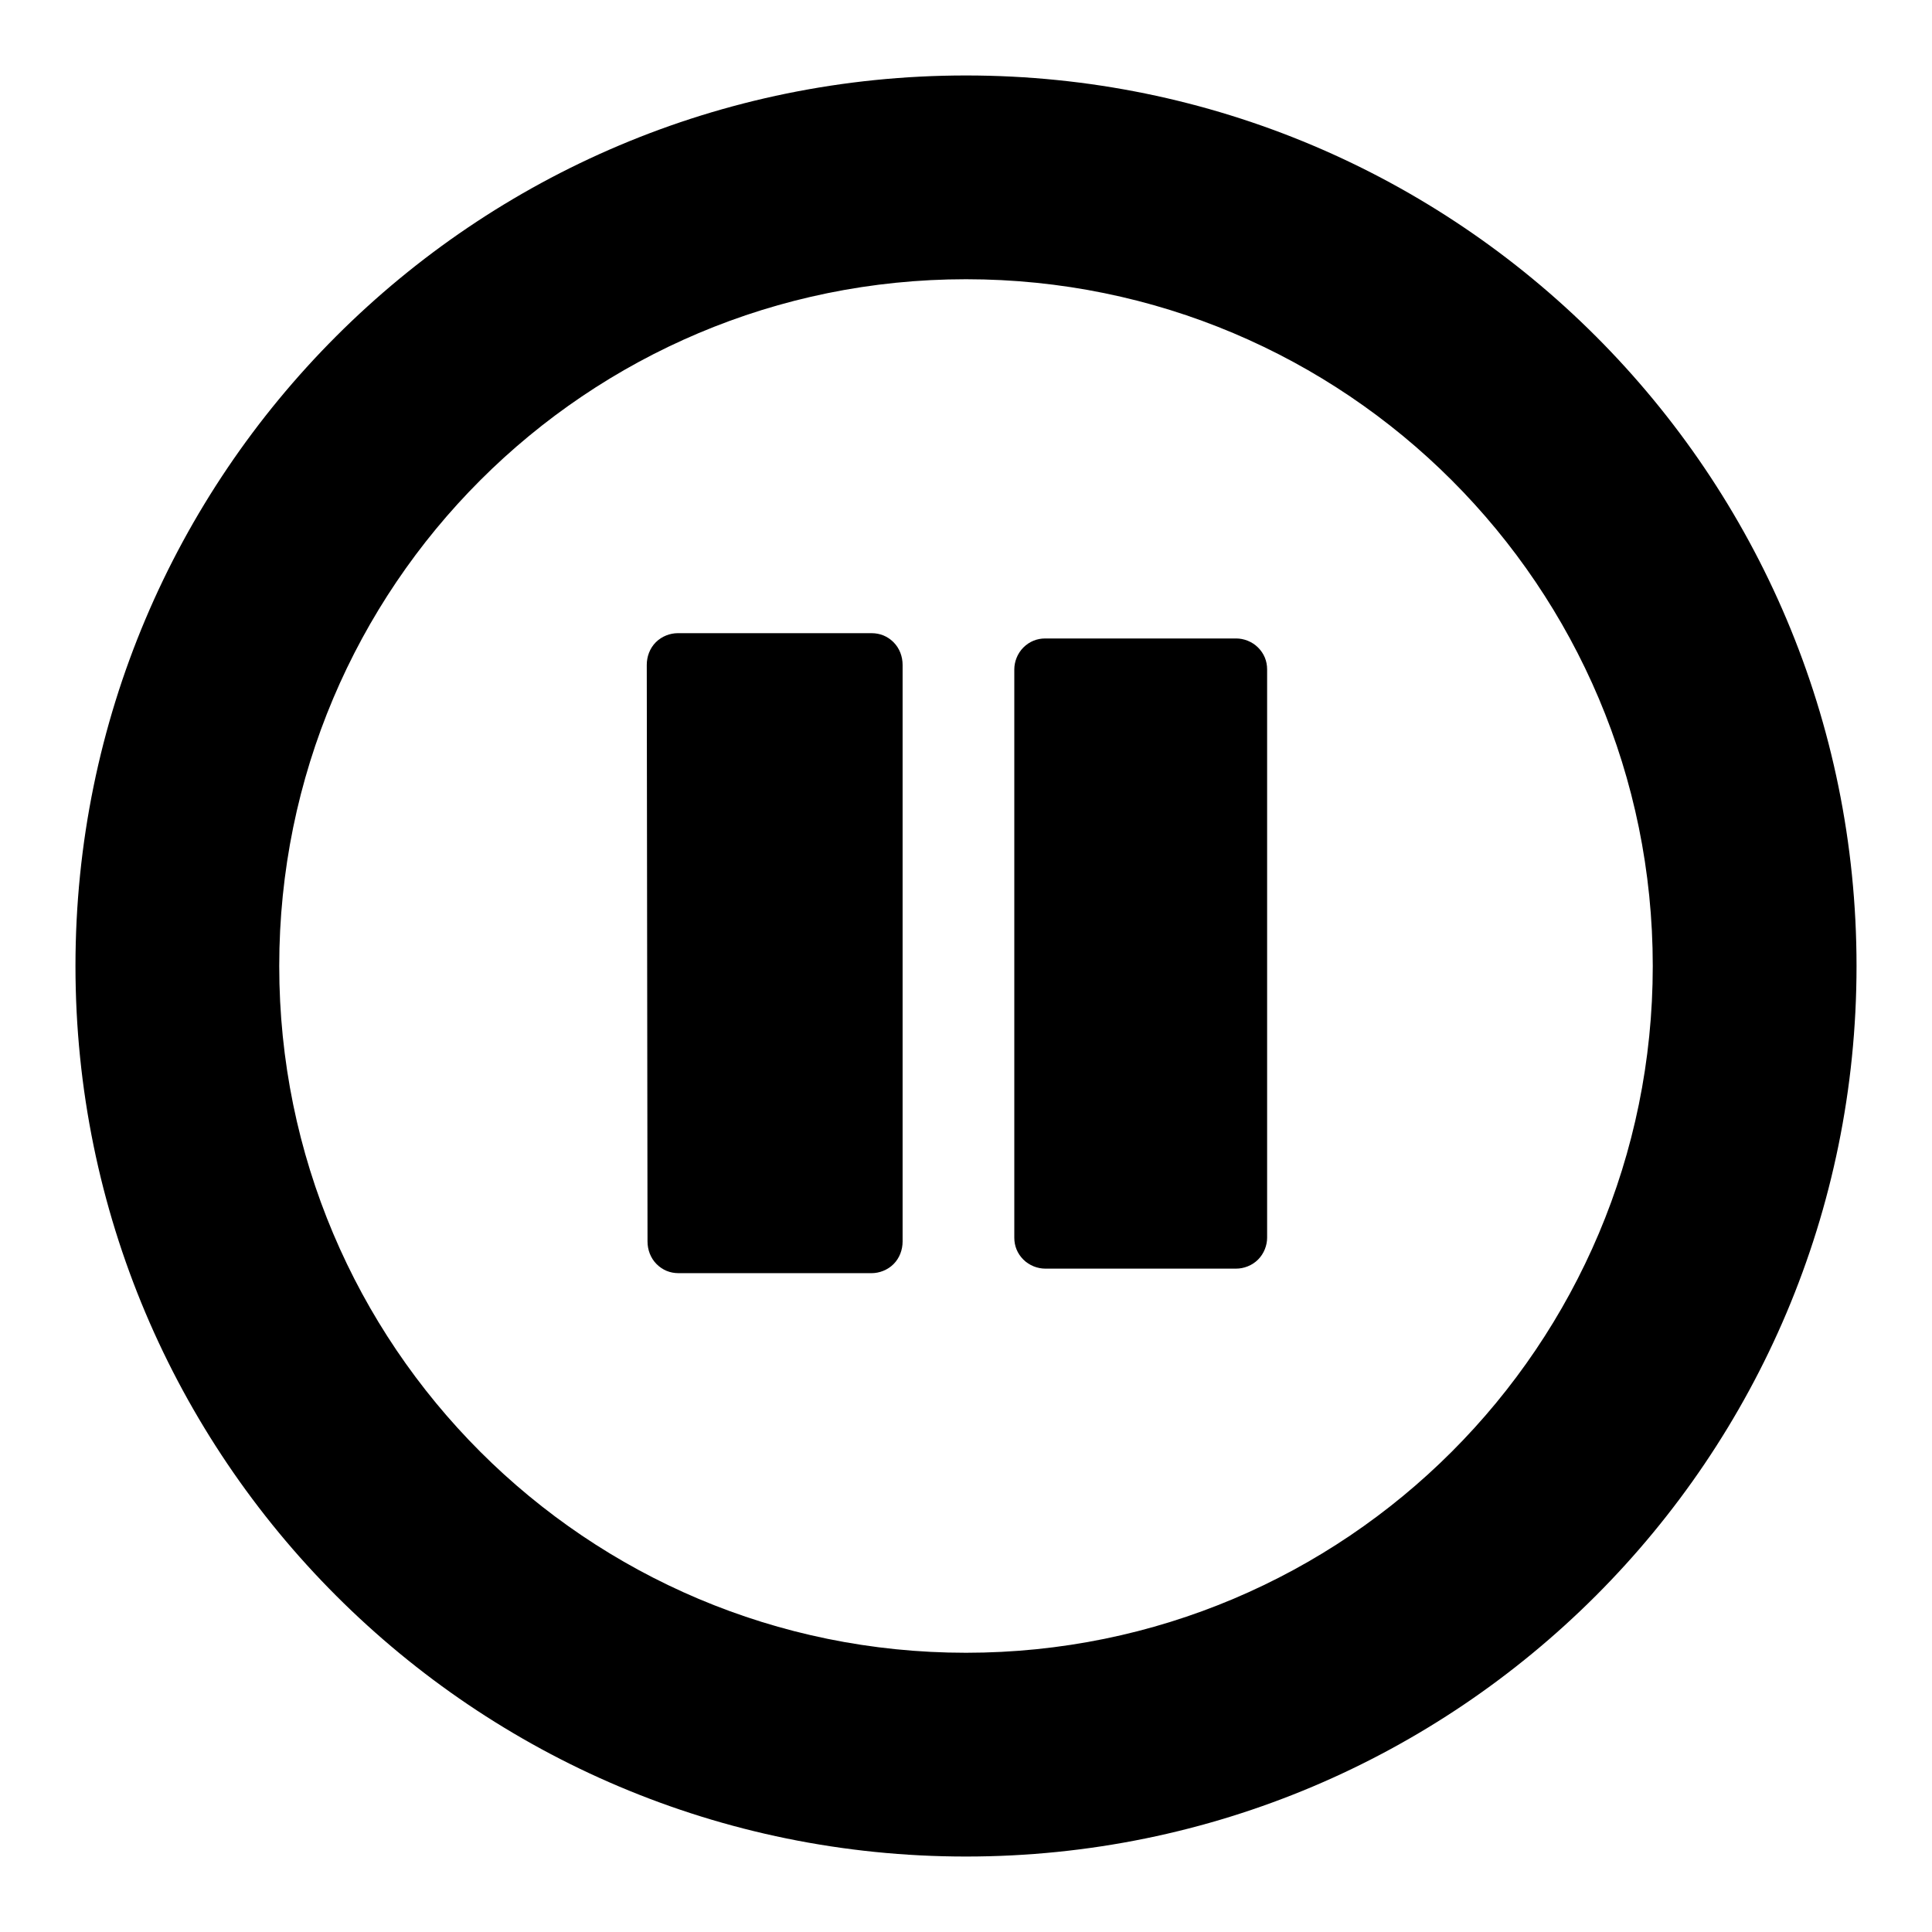
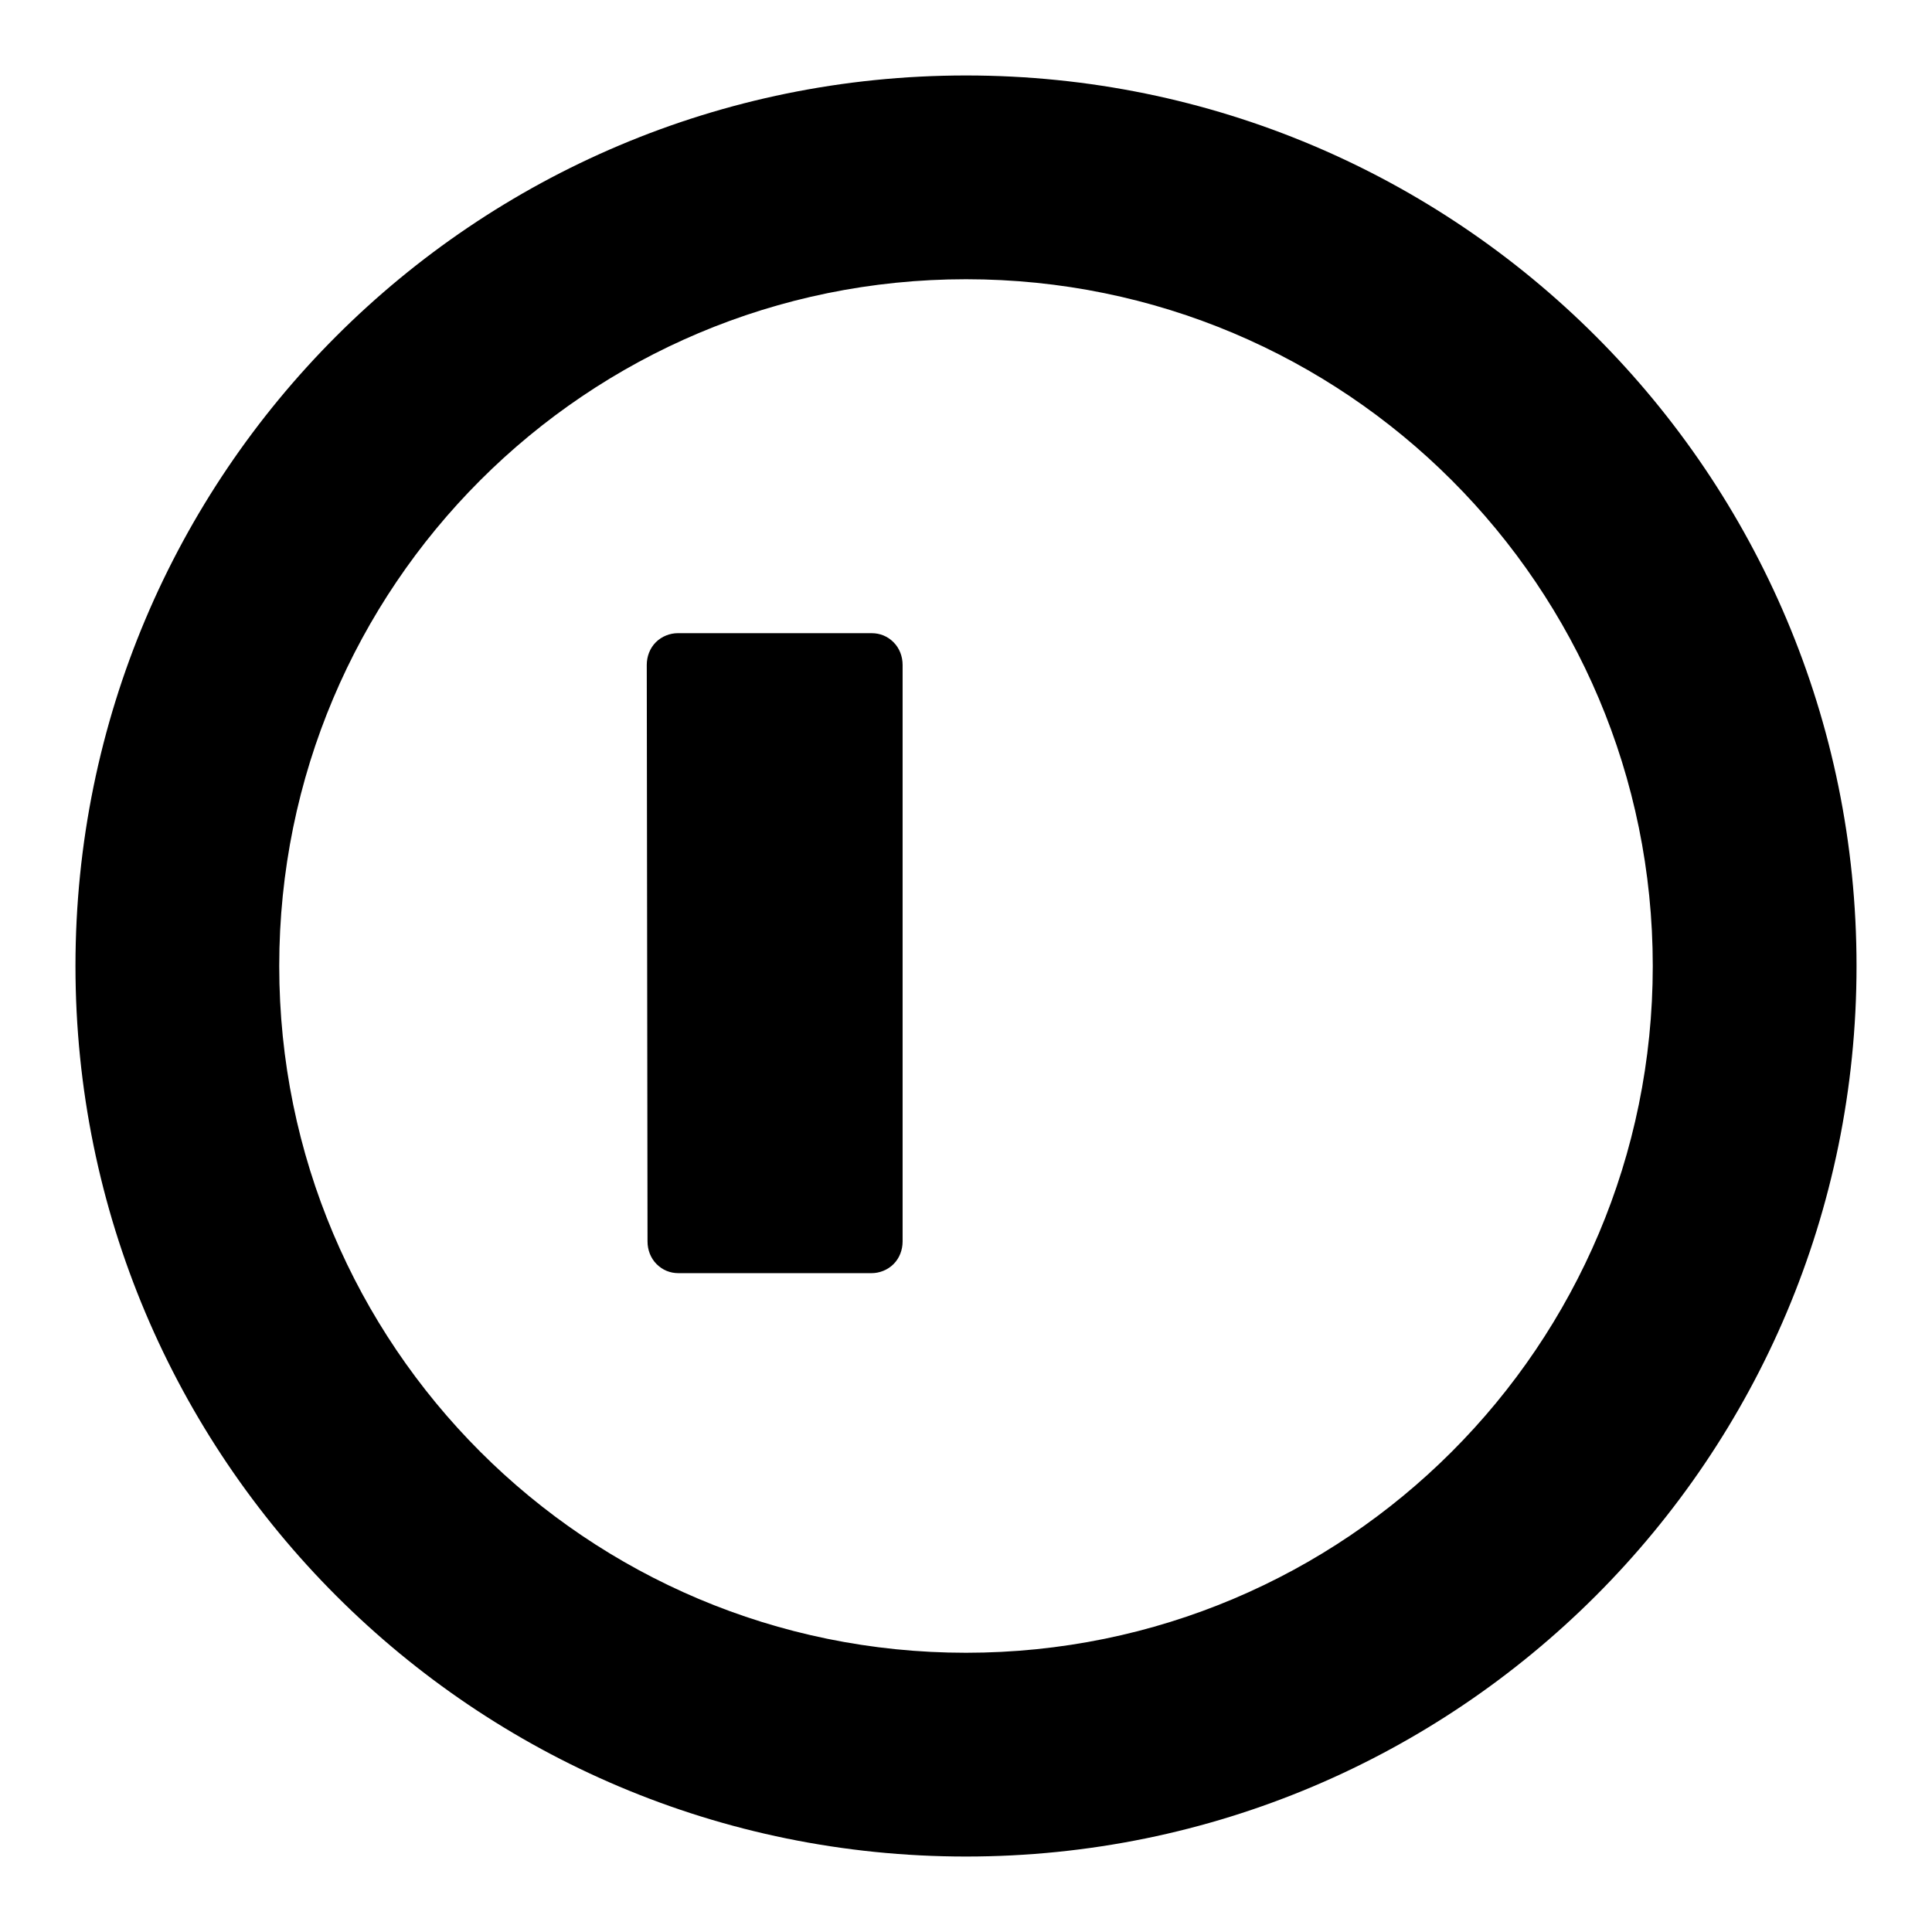
<svg xmlns="http://www.w3.org/2000/svg" version="1.1" x="0px" y="0px" viewBox="0 0 256 256" enable-background="new 0 0 256 256" xml:space="preserve">
  <g>
    <g>
-       <path fill="#000000" d="M134.4,164c0,1.1,0.4,2.1,1.2,2.9c0.8,0.8,1.9,1.2,2.9,1.2h25.3c1,0,2.1-0.4,2.9-1.2s1.2-1.9,1.2-2.9v-54.8V88.7c0-1.1-0.4-2.1-1.2-2.9c-0.8-0.8-1.9-1.2-2.9-1.2h-25.3c-1.1,0-2.1,0.4-2.9,1.2c-0.8,0.8-1.2,1.9-1.2,2.9L134.4,164L134.4,164z" />
      <path fill="#000000" d="M85.7,88.1c0-1.1,0.4-2.2,1.2-3c0.8-0.8,1.9-1.2,2.9-1.2h25.7c1.1,0,2.1,0.4,2.9,1.2c0.8,0.8,1.2,1.9,1.2,3v76.4c0,1.1-0.4,2.2-1.2,3c-0.8,0.8-1.9,1.2-2.9,1.2H89.9c-1.1,0-2.1-0.4-2.9-1.2c-0.8-0.8-1.2-1.9-1.2-3L85.7,88.1L85.7,88.1z" />
      <path fill="#000000" d="M128,10C62.8,10,10,62.8,10,128c0,65.2,52.8,118,118,118c65.2,0,118-52.8,118-118C246,62.8,193.2,10,128,10z M128,219c-50.3,0-91-40.7-91-91c0-50.3,40.7-91,91-91c50.3,0,91,40.7,91,91C219,178.3,178.3,219,128,219z" />
    </g>
  </g>
</svg>